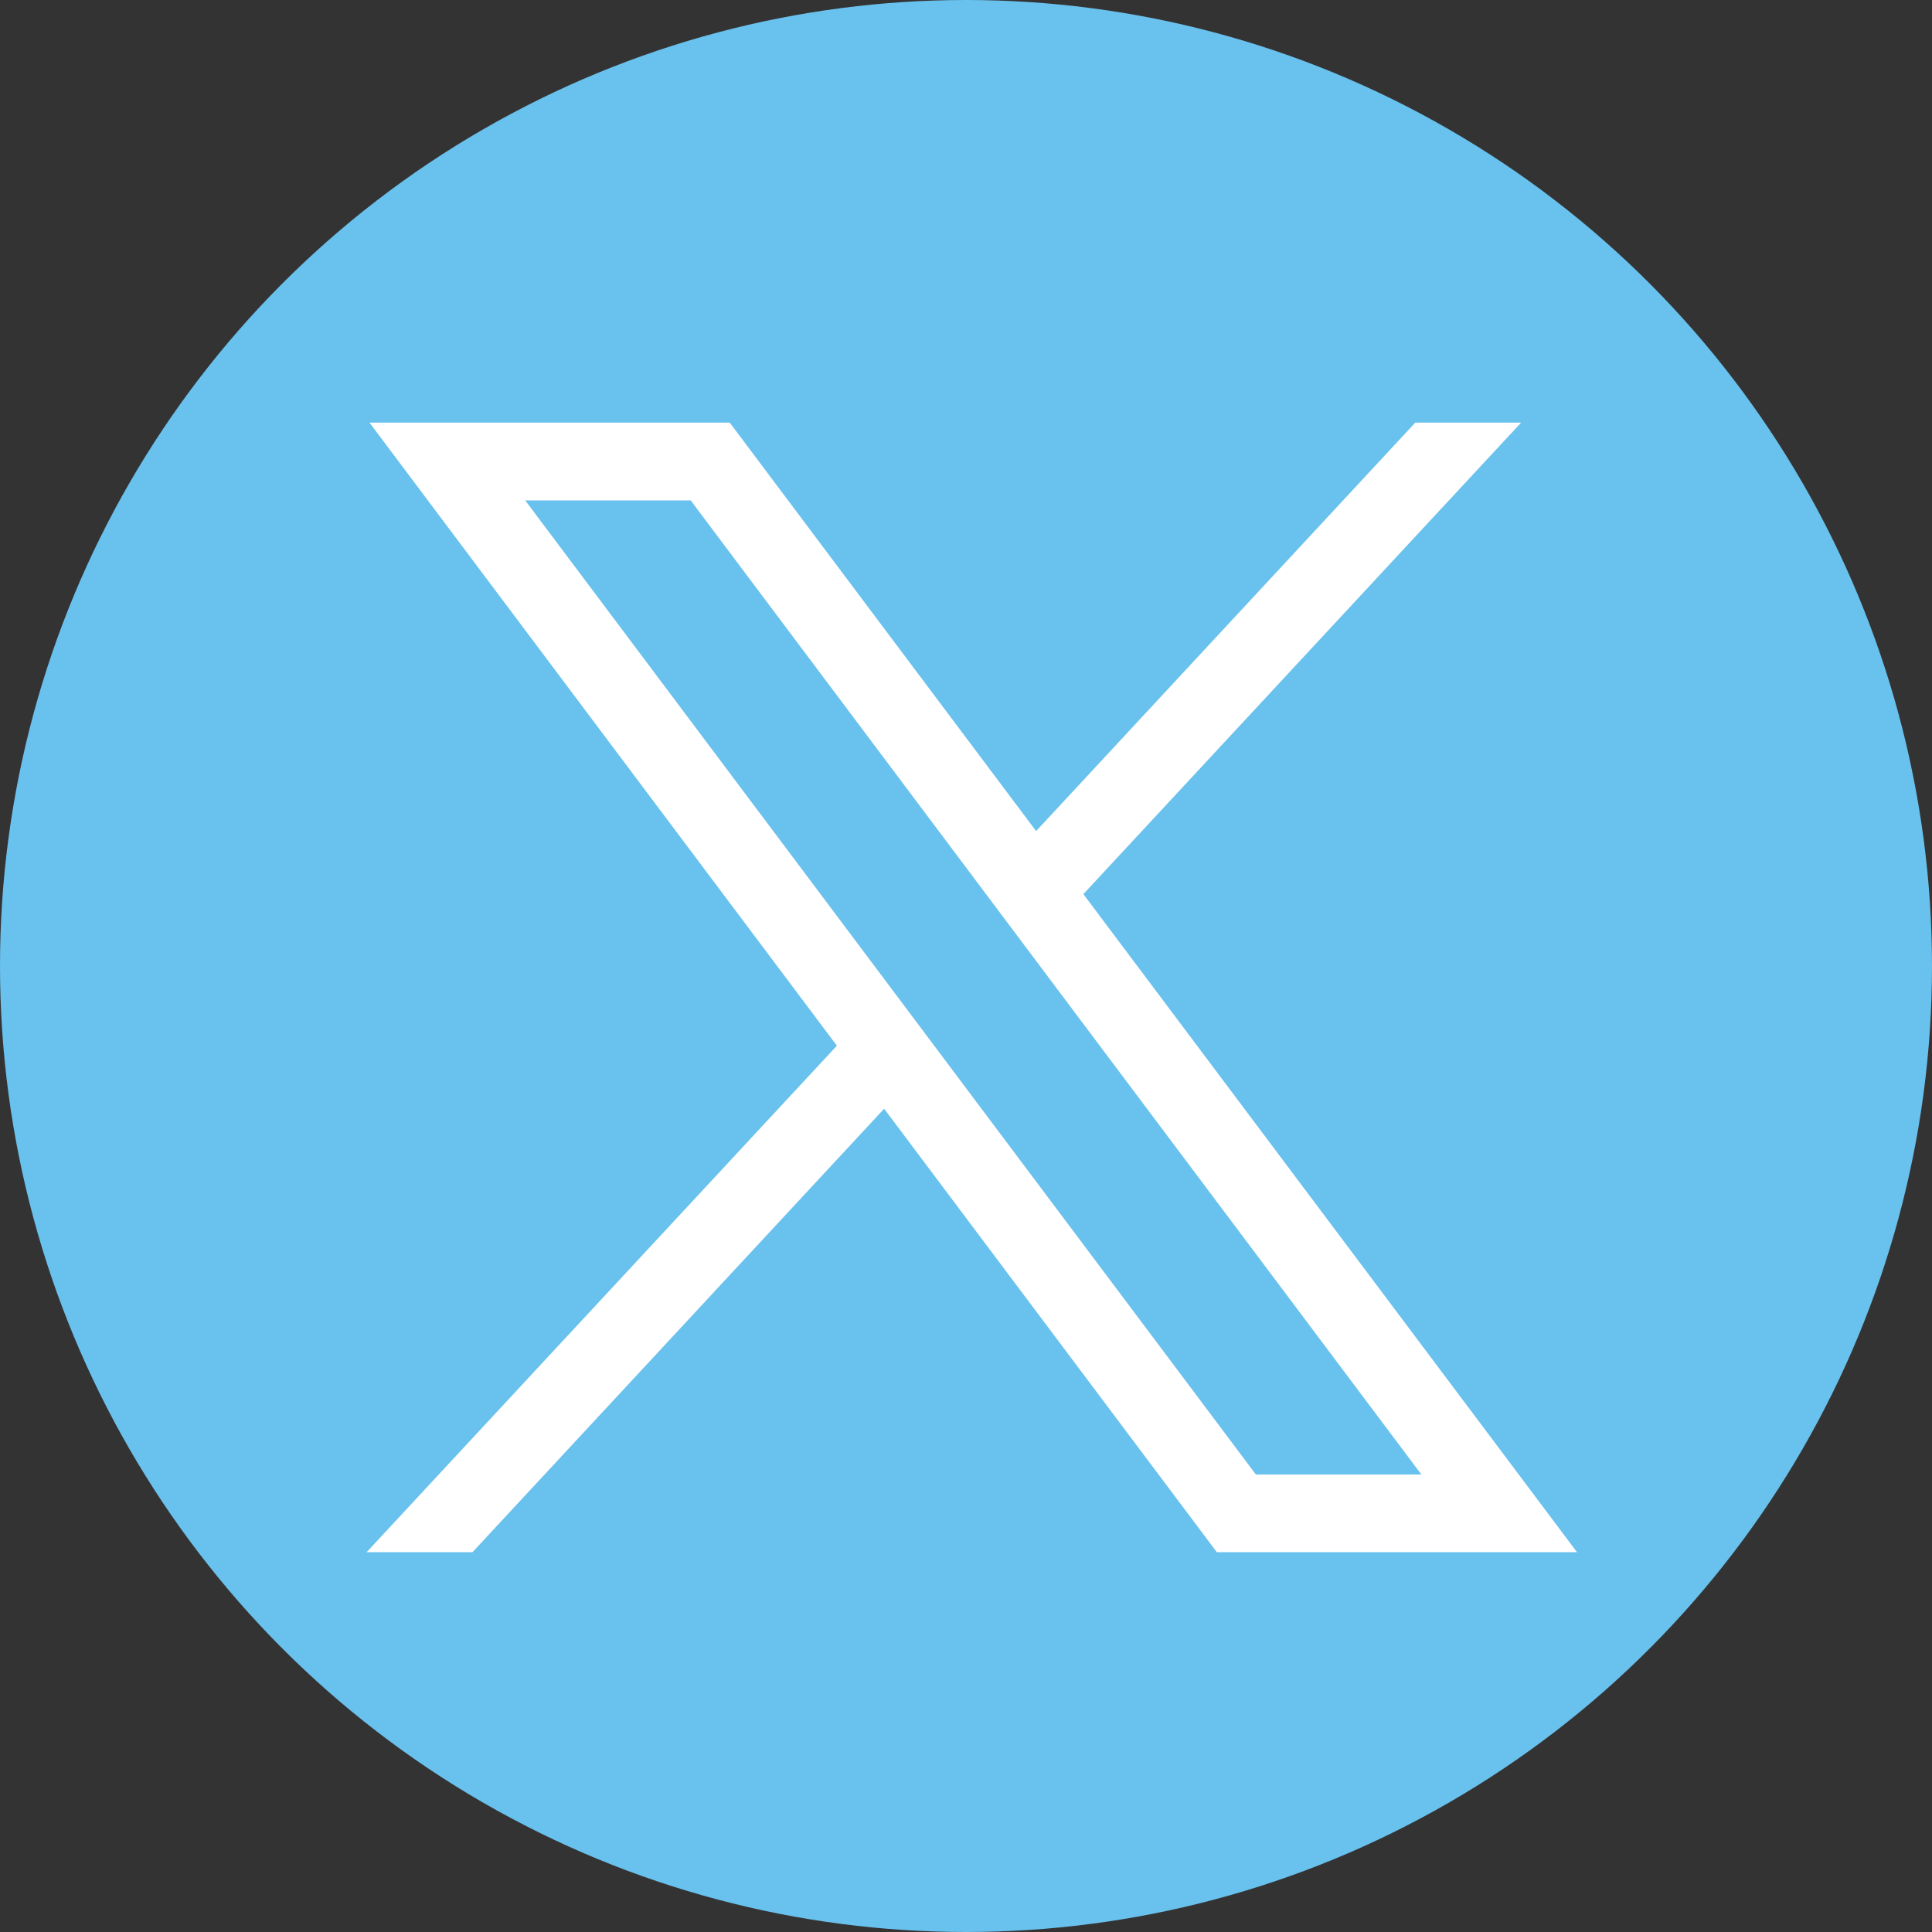
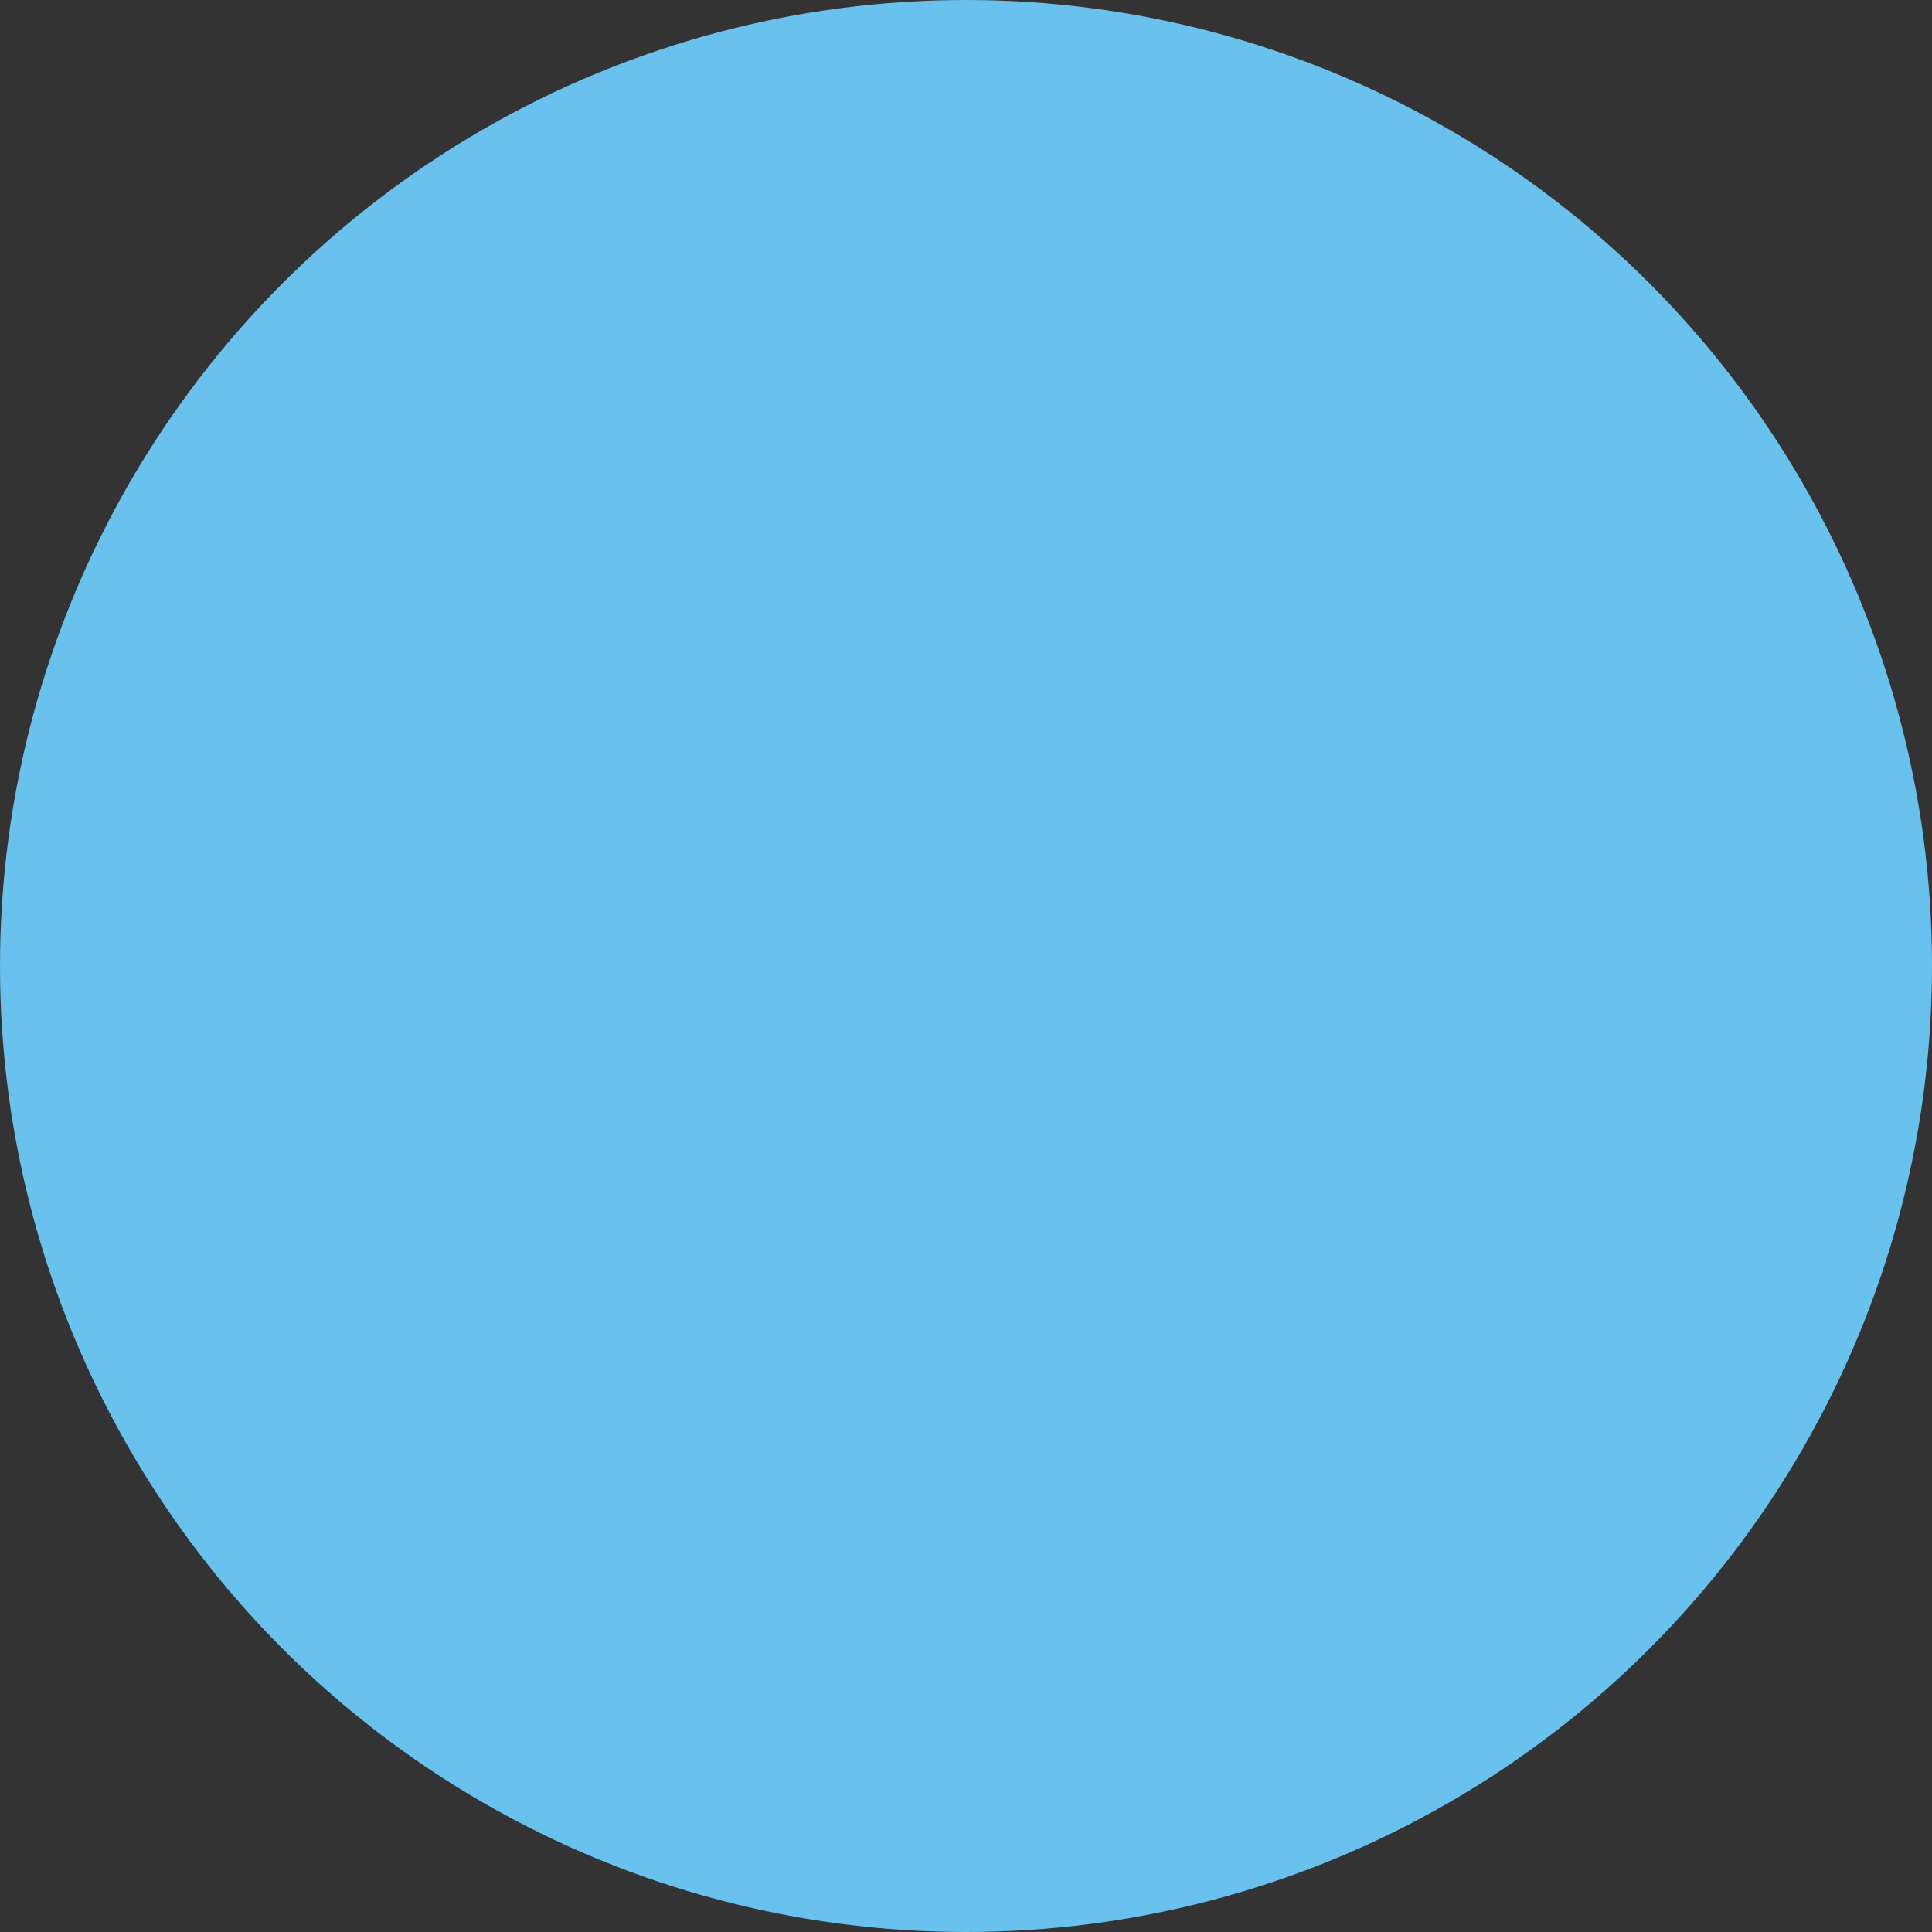
<svg xmlns="http://www.w3.org/2000/svg" width="24" height="24" viewBox="0 0 24 24" fill="none">
  <rect x="0" y="0" width="24" height="24" fill="#333333" stroke="none" />
  <circle cx="12" cy="12" r="12" fill="#69C1ED" />
-   <path d="M4.59 5.25L10.396 12.99L4.554 19.282H5.869L10.983 13.773L15.116 19.282H19.59L13.458 11.107L18.896 5.25H17.581L12.871 10.324L9.065 5.25H4.59ZM6.524 6.216H8.58L17.657 18.317H15.601L6.524 6.216Z" fill="white" />
</svg>